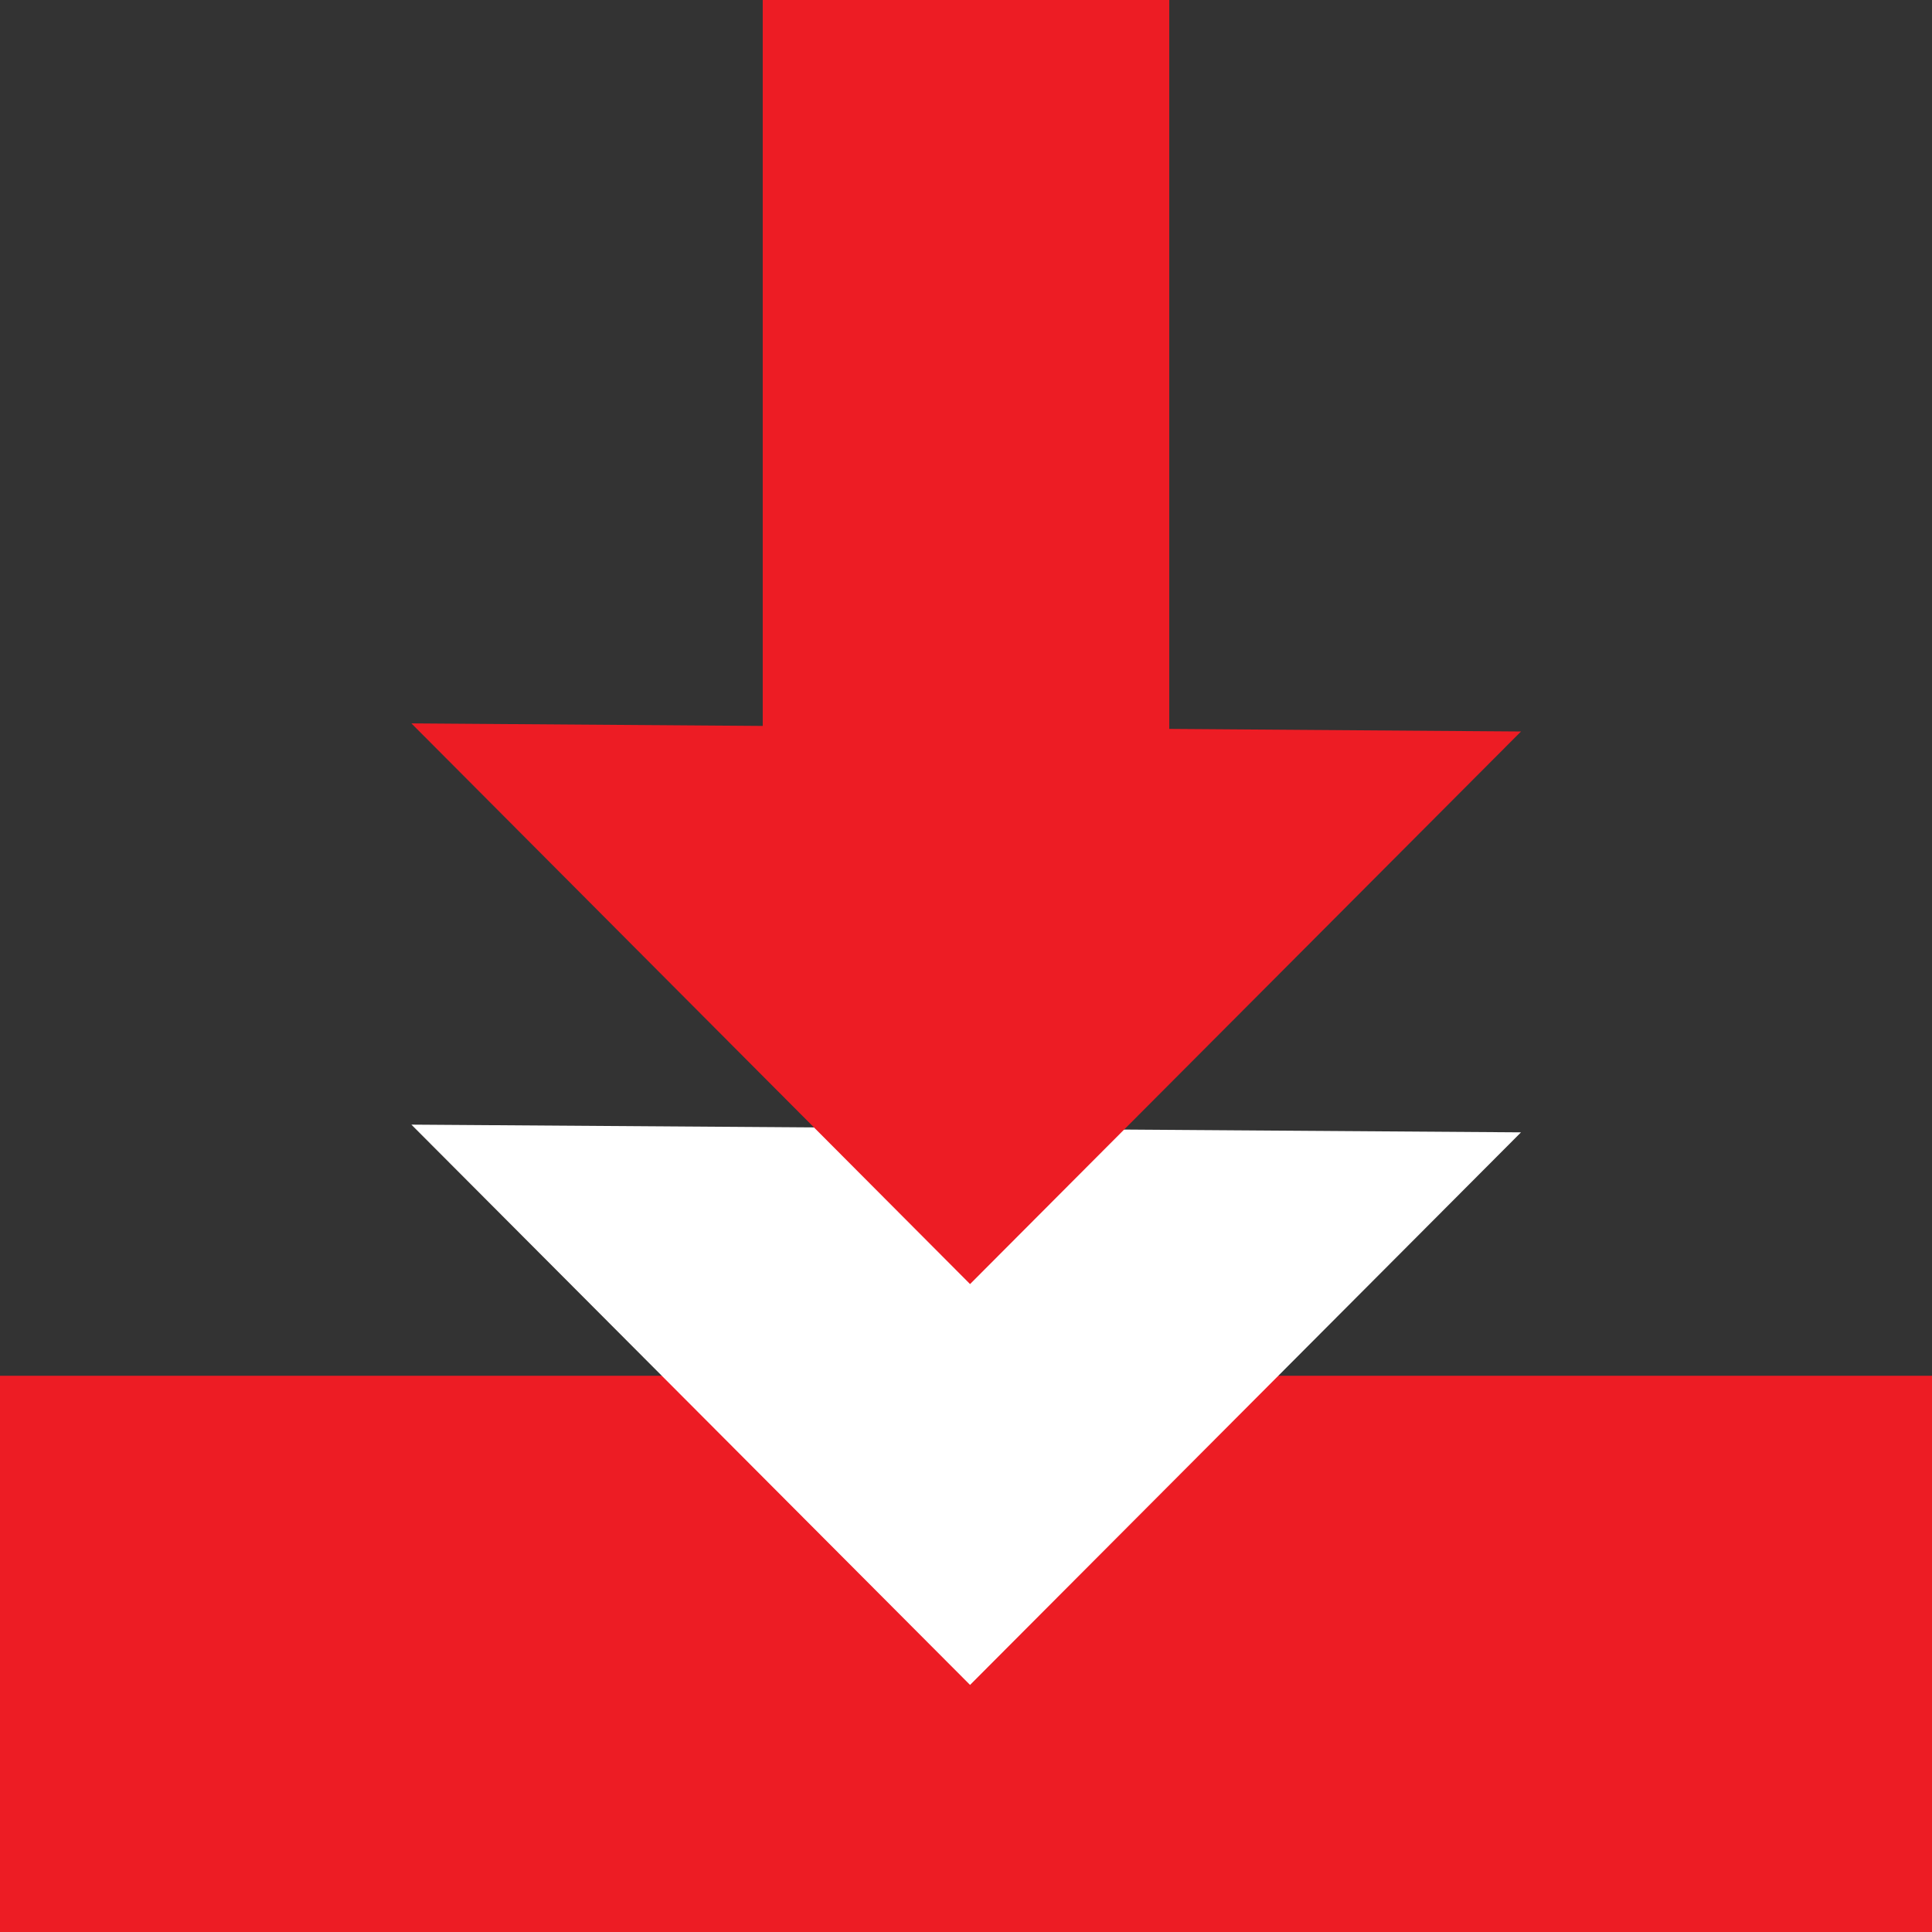
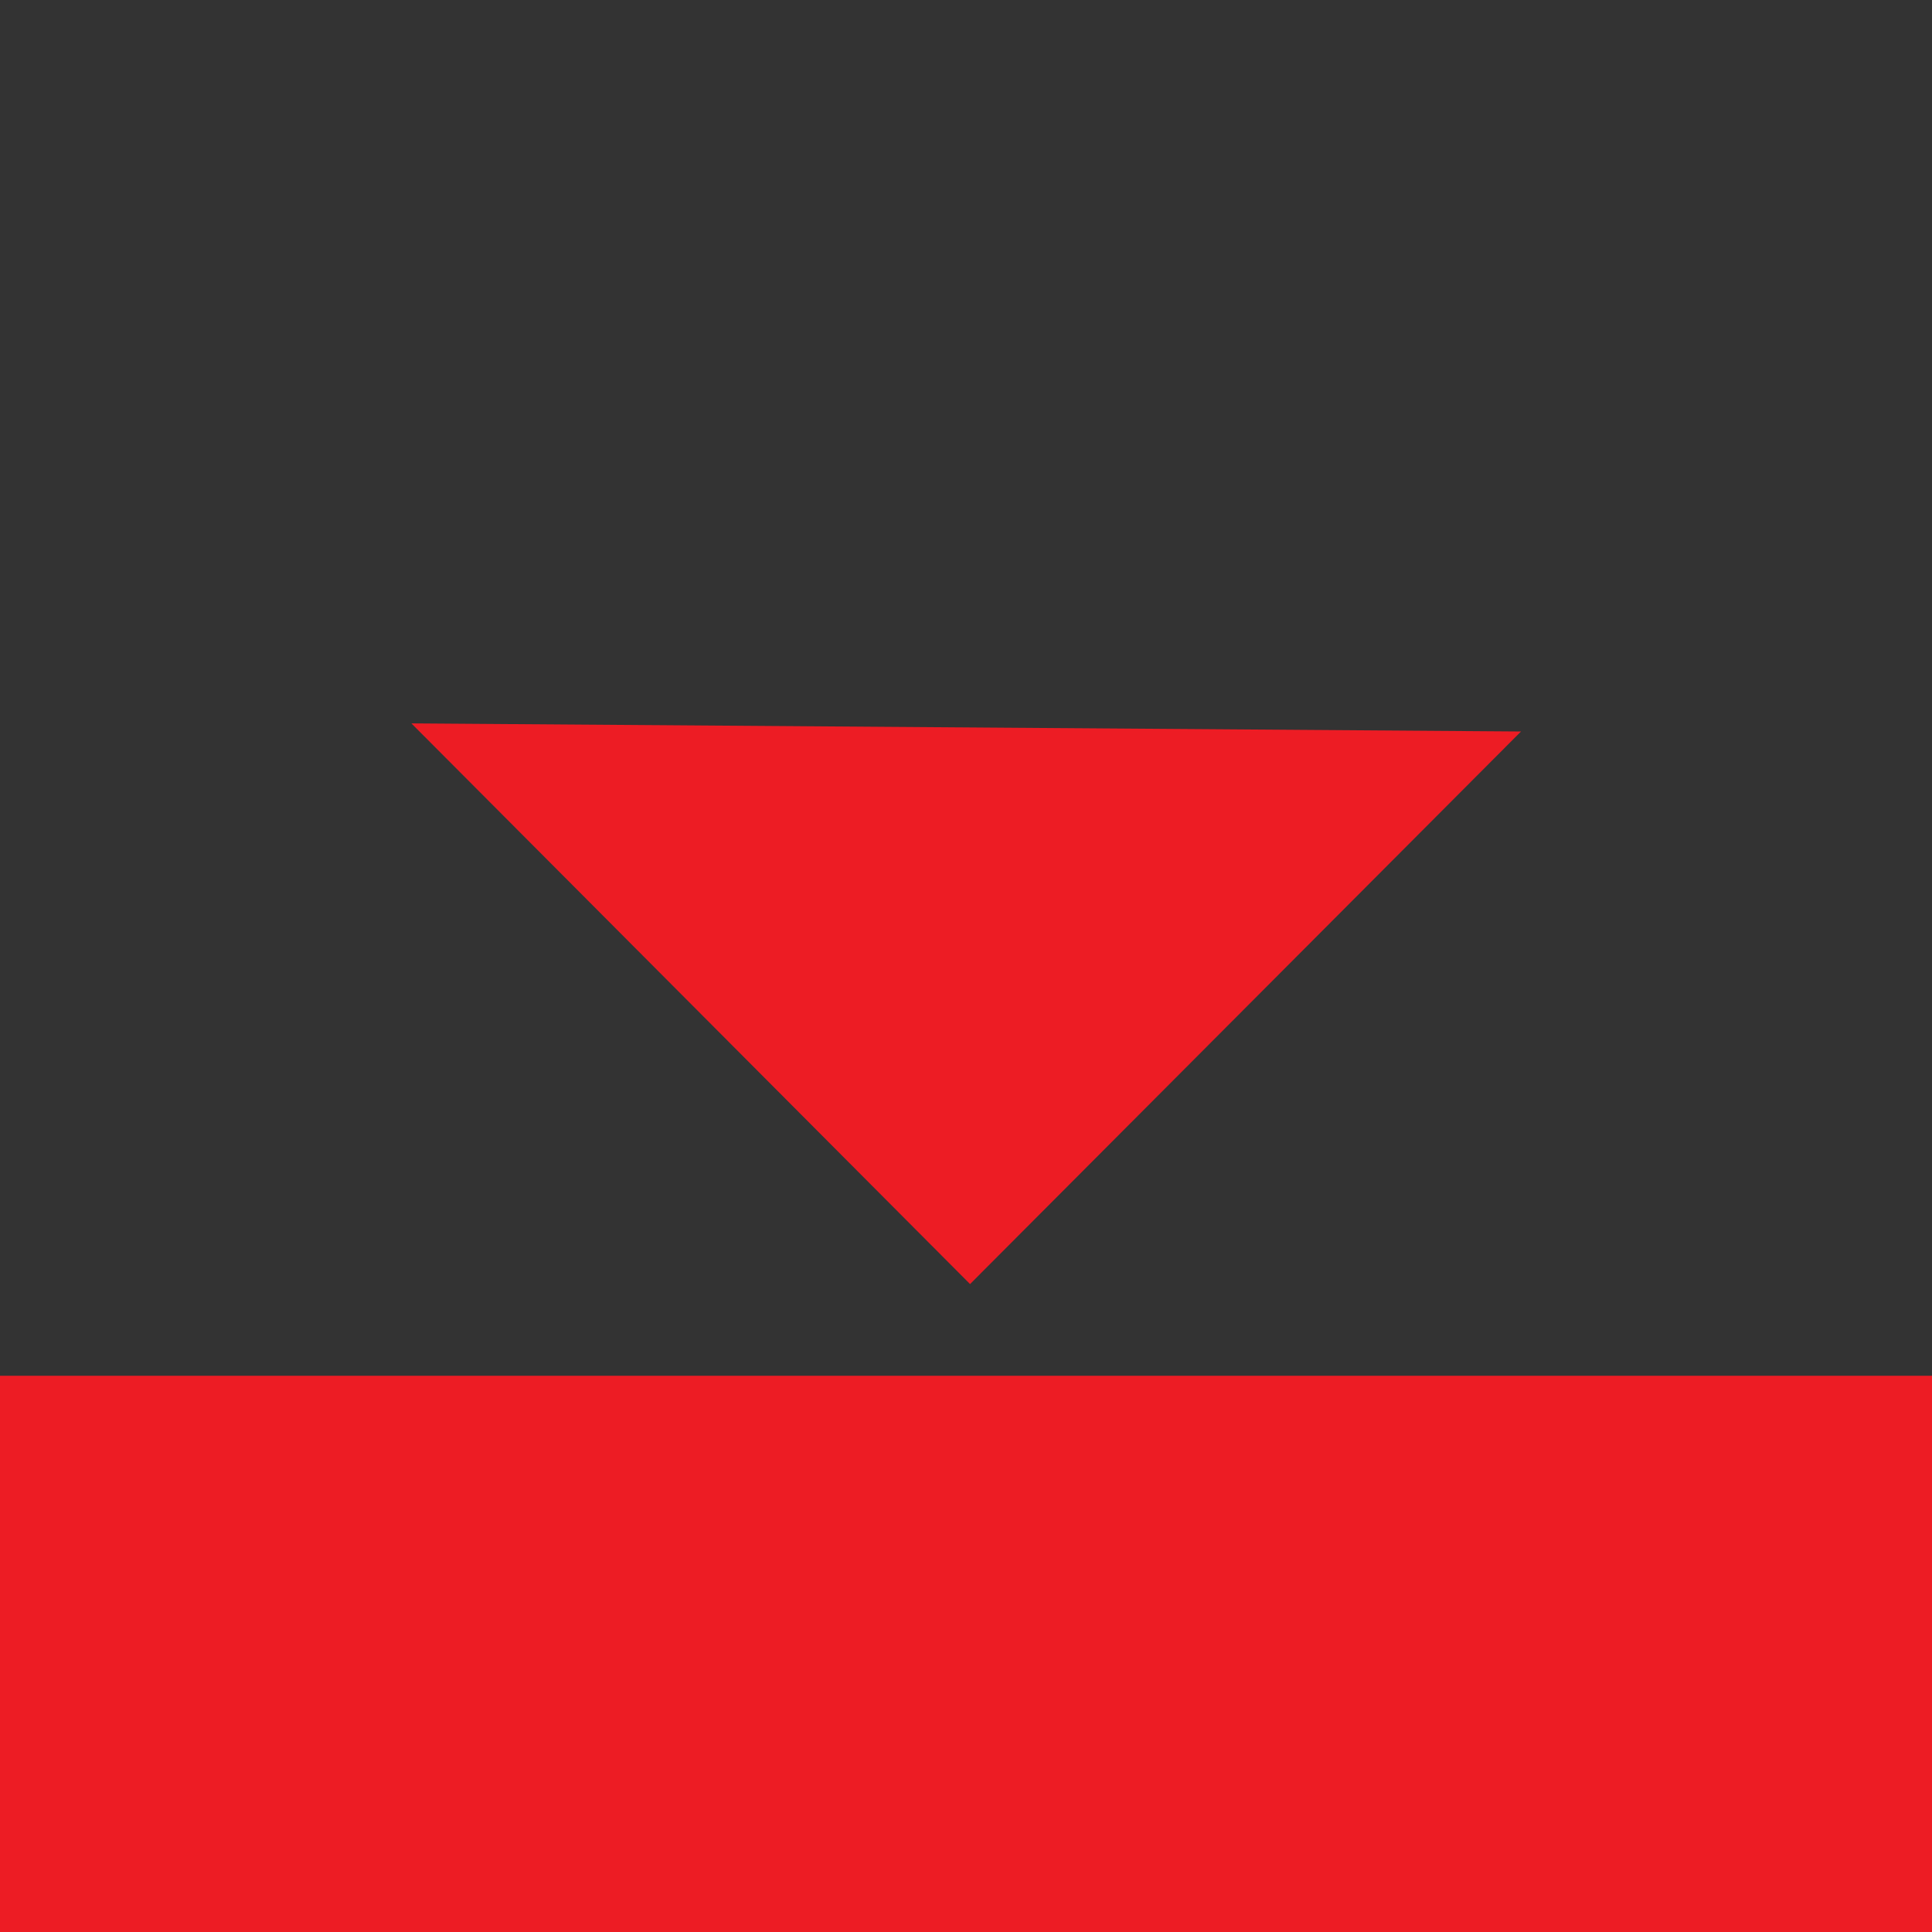
<svg xmlns="http://www.w3.org/2000/svg" xmlns:ns1="http://www.inkscape.org/namespaces/inkscape" xmlns:ns2="http://sodipodi.sourceforge.net/DTD/sodipodi-0.dtd" width="18" height="18" viewBox="0 0 4.762 4.762" version="1.1" id="svg5" ns1:version="1.2.2 (732a01da63, 2022-12-09)" ns2:docname="download.svg">
  <rect x="0" y="0" width="4.762" height="4.762" fill="#333333" stroke="none" />
  <ns2:namedview id="namedview7" pagecolor="#ffffff" bordercolor="#000000" borderopacity="0.25" ns1:showpageshadow="2" ns1:pageopacity="0.0" ns1:pagecheckerboard="0" ns1:deskcolor="#d1d1d1" ns1:document-units="mm" showgrid="false" ns1:zoom="17.073573" ns1:cx="5.2420192" ns1:cy="19.503826" ns1:window-width="1920" ns1:window-height="1027" ns1:window-x="-8" ns1:window-y="-8" ns1:window-maximized="1" ns1:current-layer="layer1" />
  <defs id="defs2" />
  <g ns1:label="Слой 1" ns1:groupmode="layer" id="layer1">
-     <rect style="fill:#ed1c24;fill-opacity:1;stroke:none;stroke-width:0.253;stroke-linecap:round;stroke-linejoin:round;paint-order:fill markers stroke" id="rect294" width="1.002" height="2.362" x="1.88" y="0" ry="0" />
    <rect style="fill:#ed1c24;fill-opacity:1;stroke:none;stroke-width:0.42;stroke-linecap:round;stroke-linejoin:round;paint-order:fill markers stroke" id="rect294-5" width="1.371" height="4.762" x="3.391" y="-4.762" ry="0" transform="rotate(90)" />
-     <path id="rect294-4-1" style="fill:#ffffff;stroke-width:0.318;stroke-linecap:round;stroke-linejoin:round;paint-order:fill markers stroke" d="M 1.014,2.772 3.749,2.791 2.391,4.153 Z" ns2:nodetypes="cccc" />
    <path id="rect294-4" style="fill:#ed1c24;fill-opacity:1;stroke-width:0.318;stroke-linecap:round;stroke-linejoin:round;paint-order:fill markers stroke" d="M 1.014,1.783 3.749,1.803 2.391,3.165 Z" ns2:nodetypes="cccc" />
  </g>
</svg>